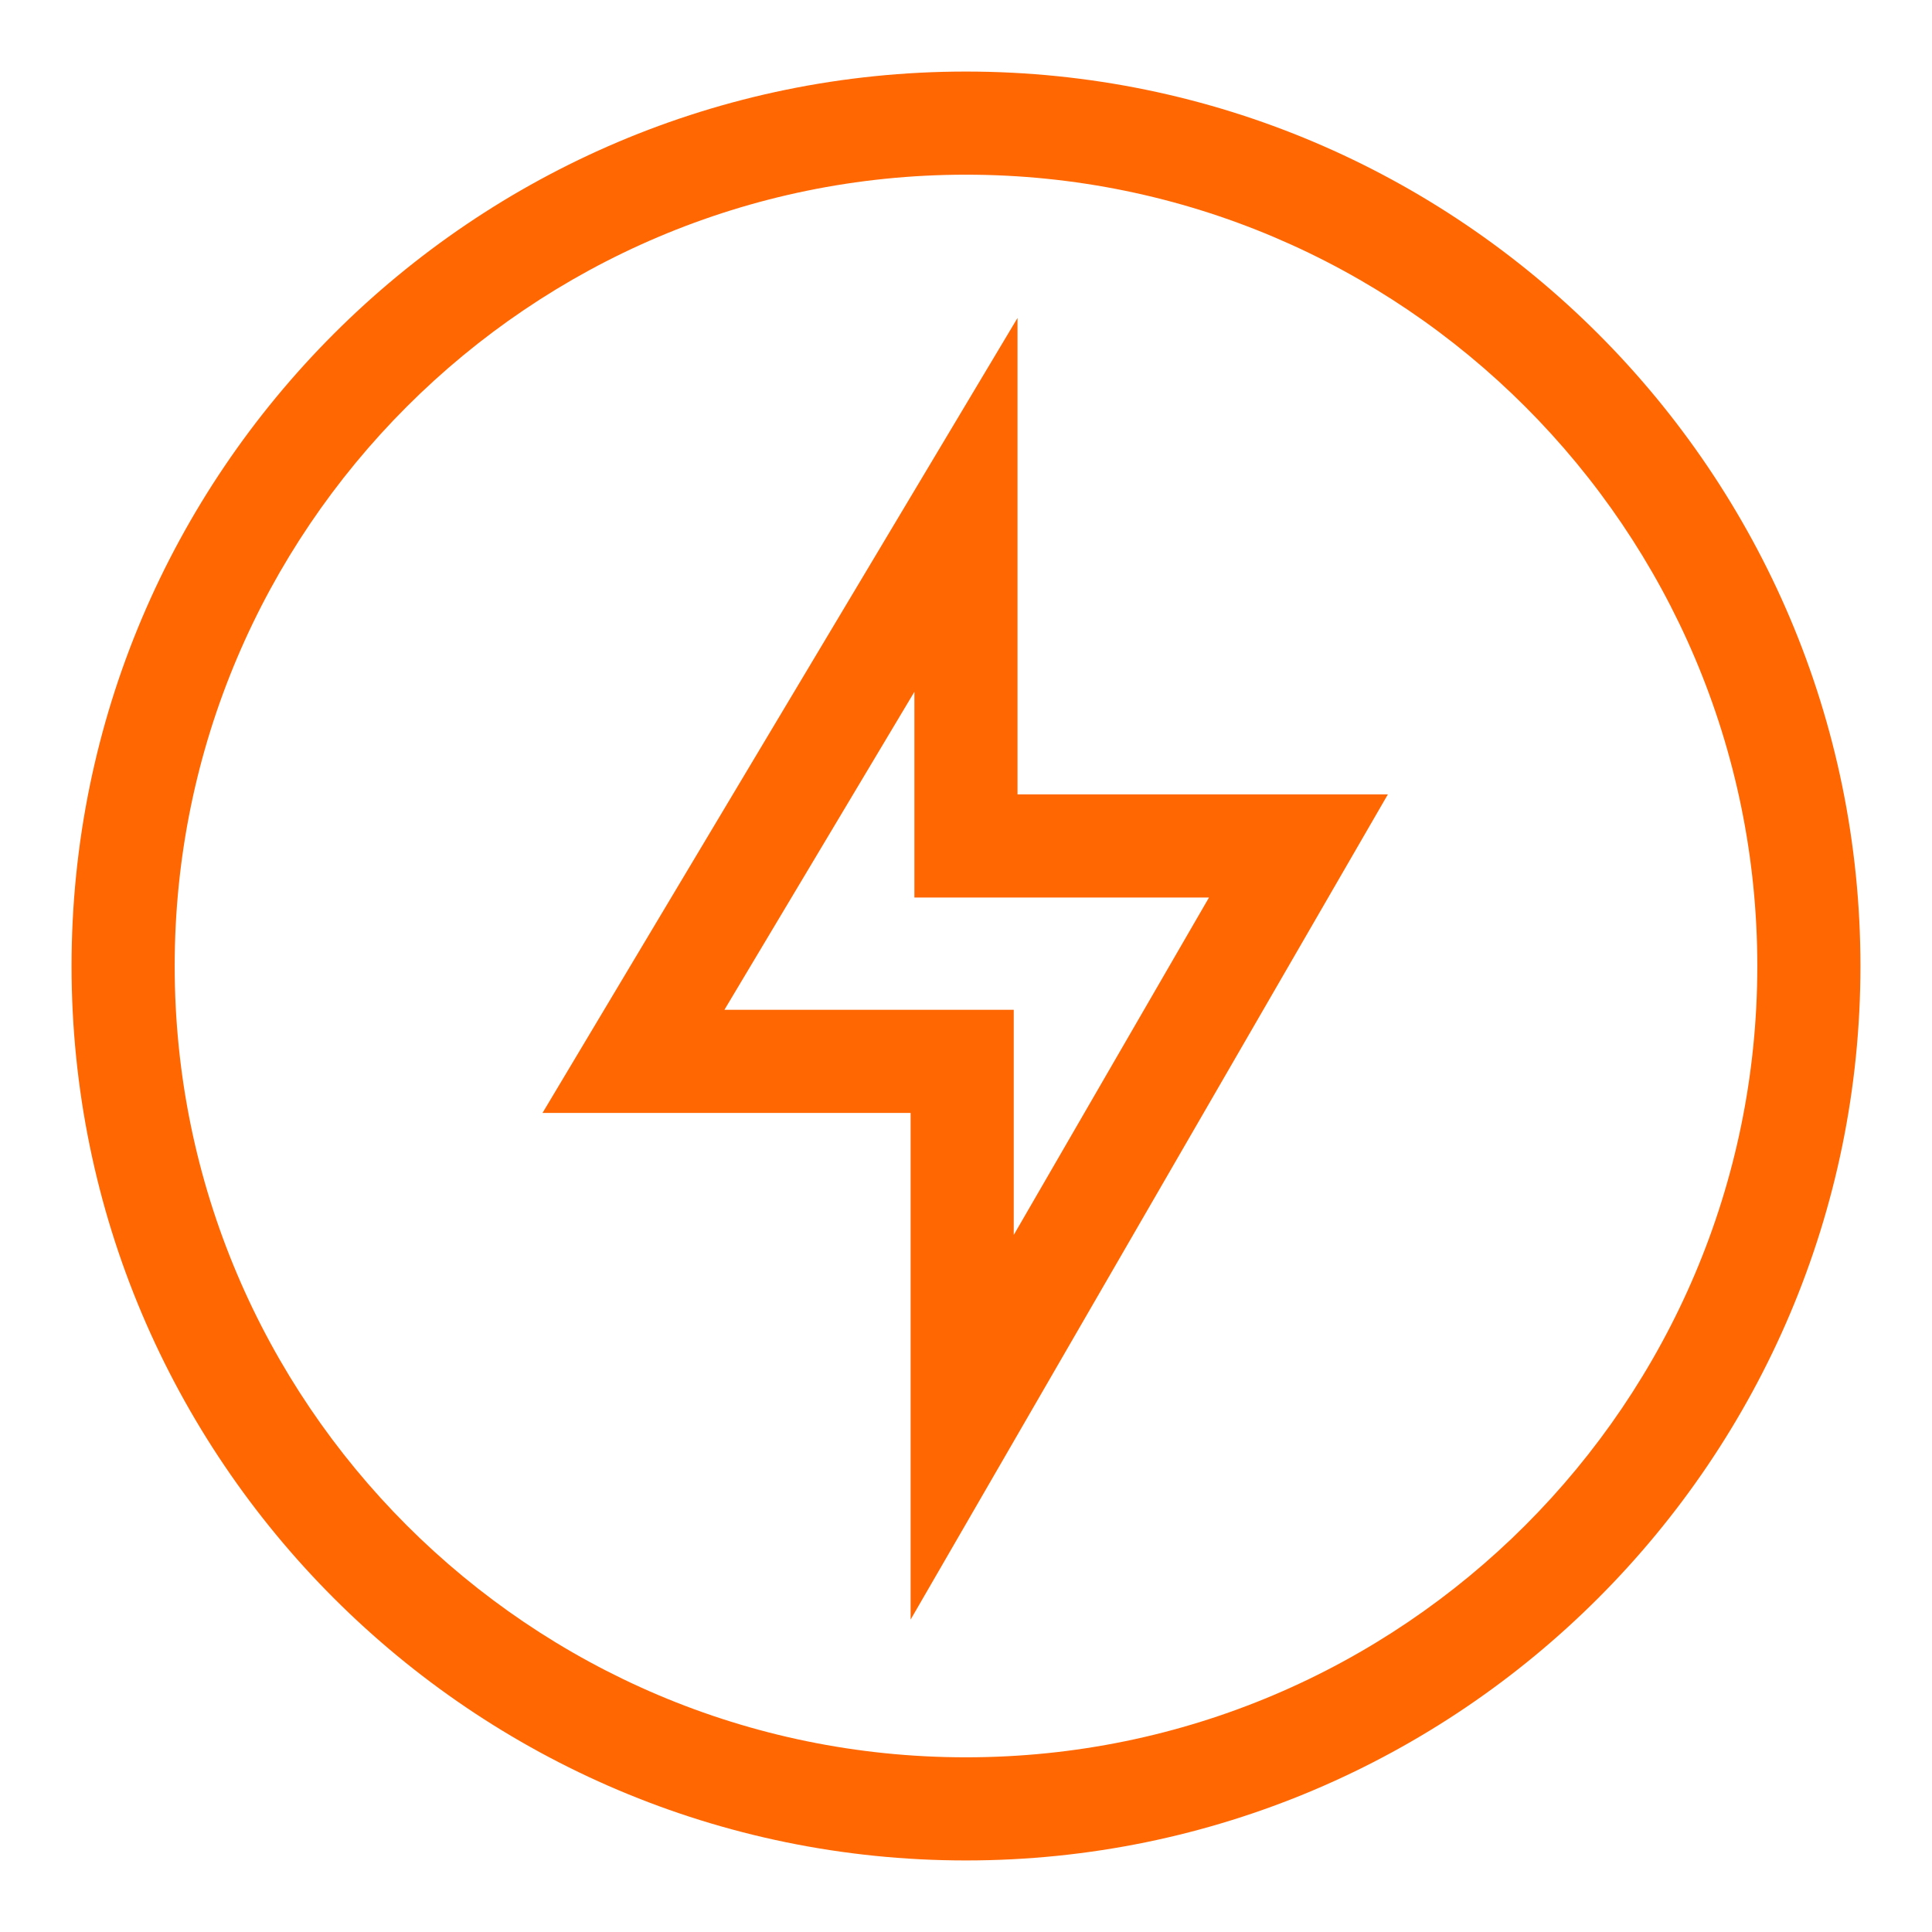
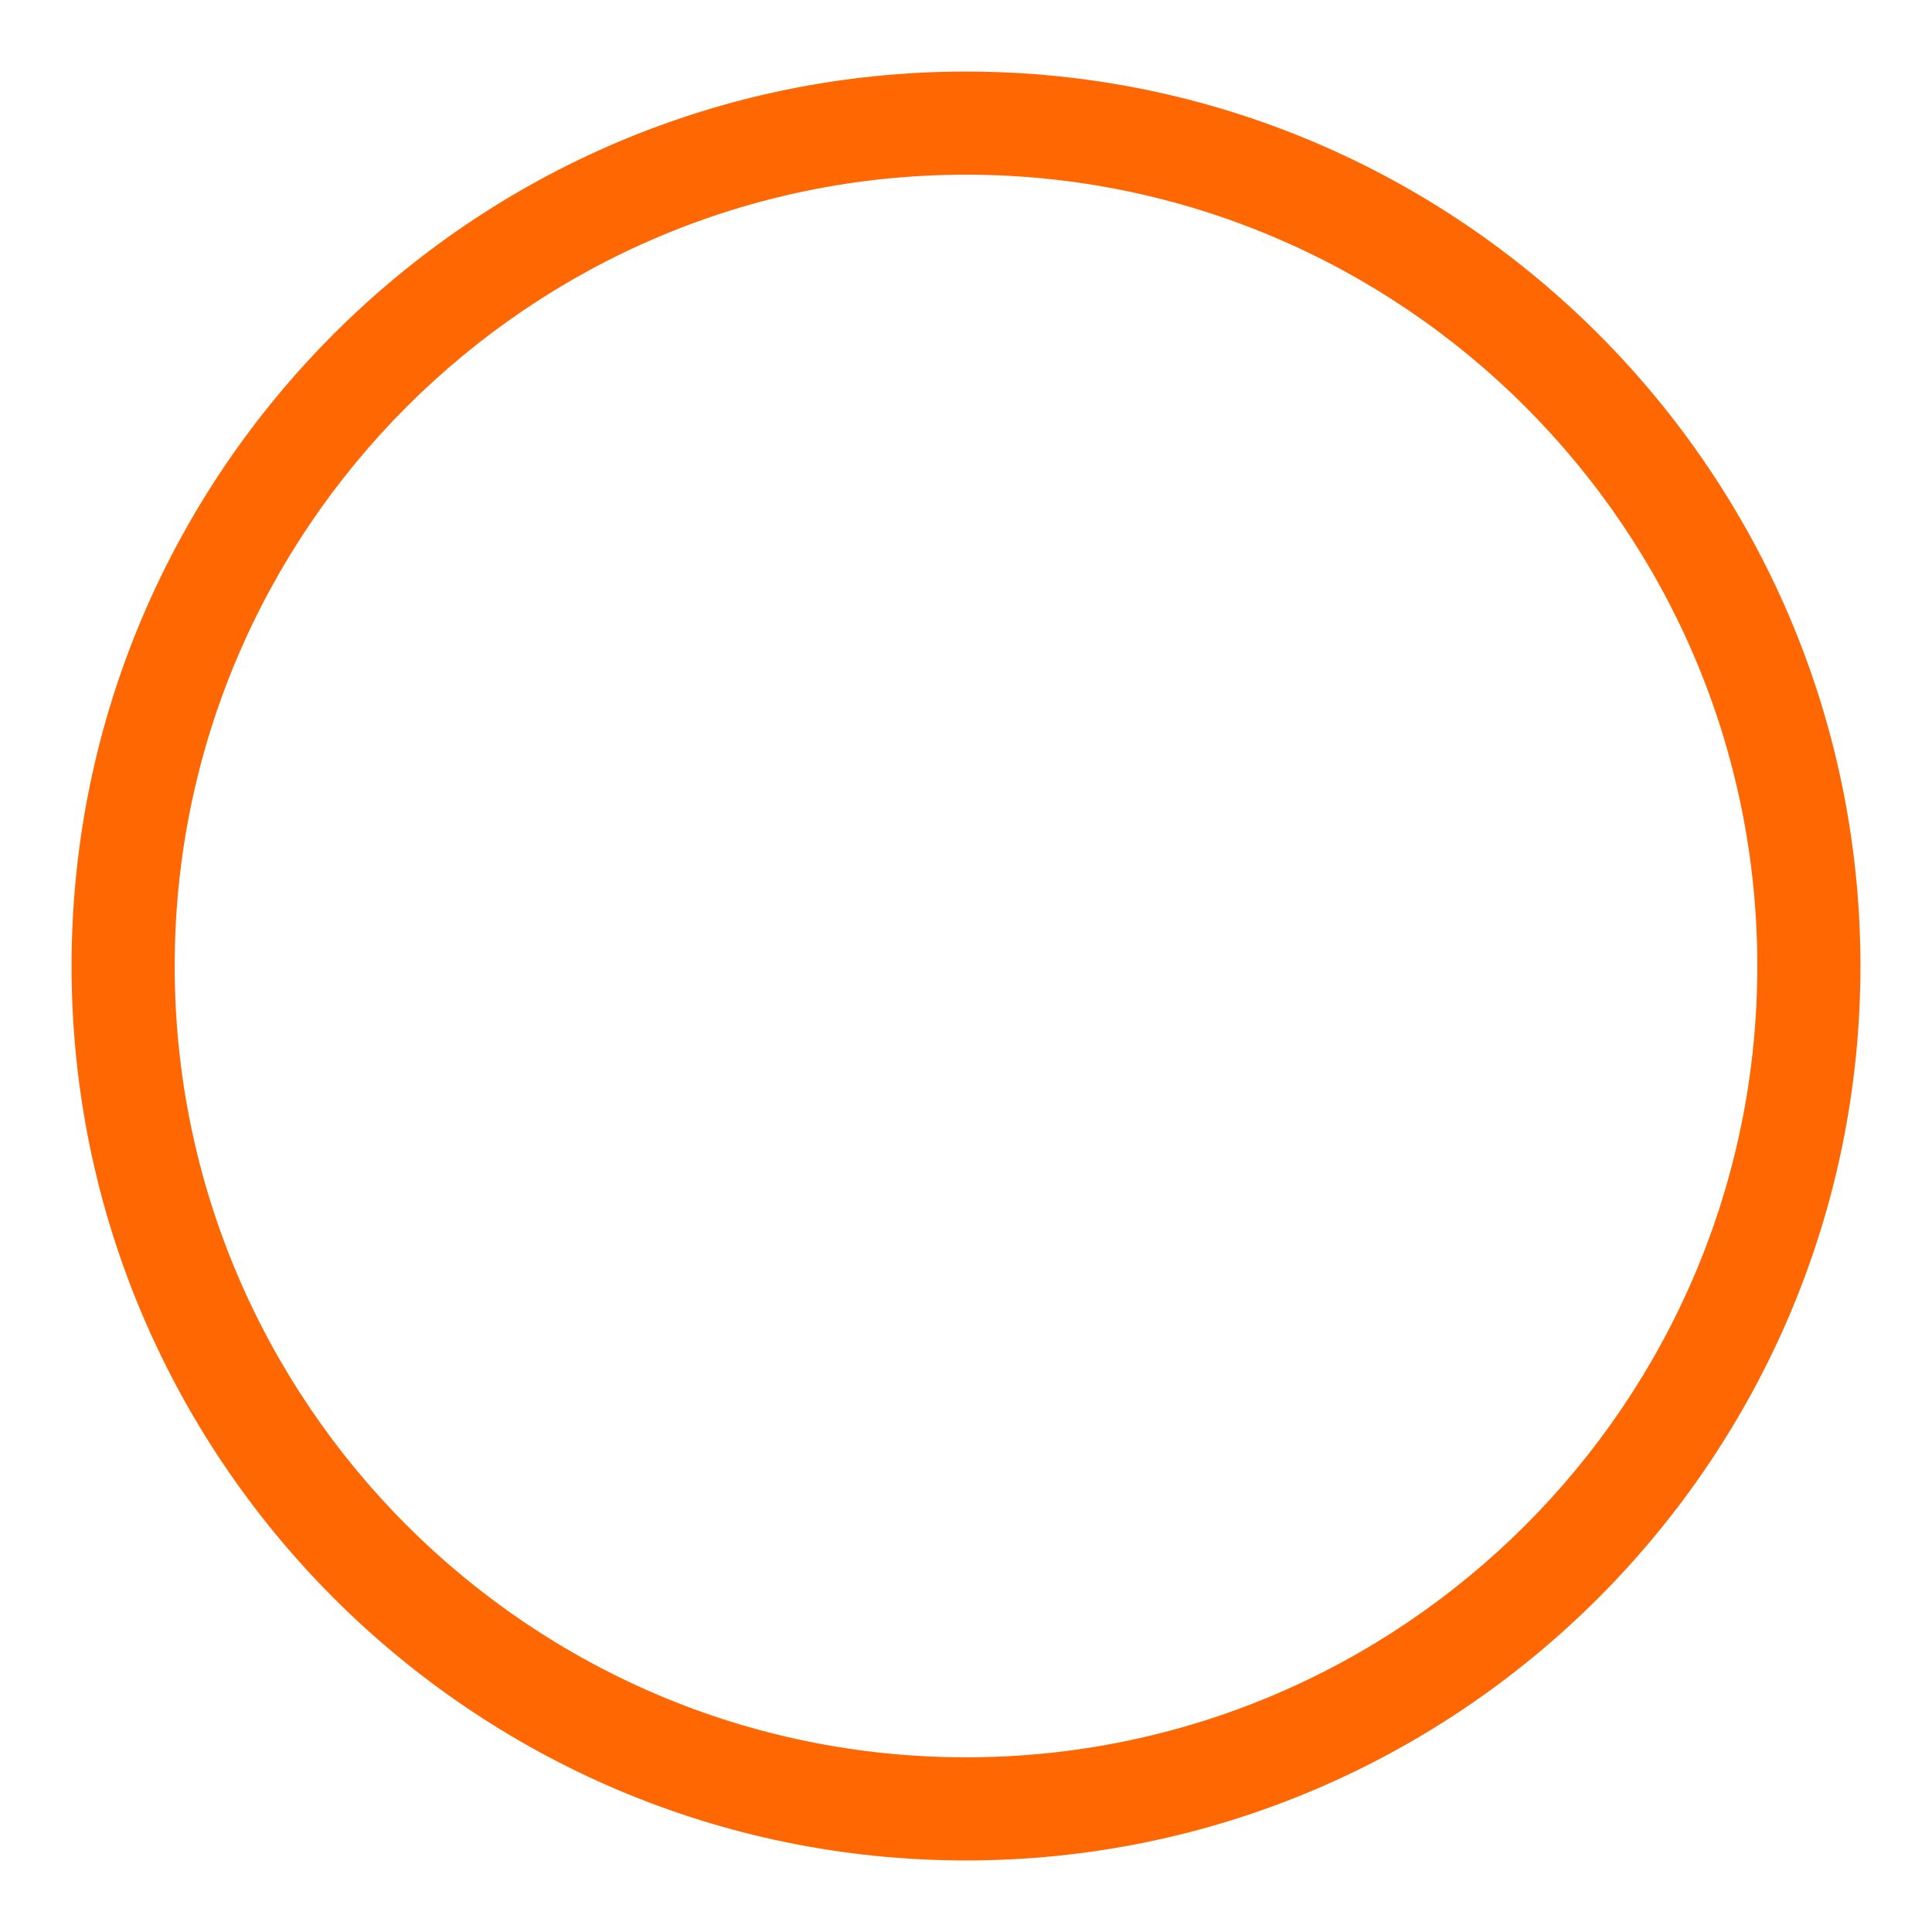
<svg xmlns="http://www.w3.org/2000/svg" version="1.1" id="Layer_1" x="0px" y="0px" viewBox="0 0 1080 1080" style="enable-background:new 0 0 1080 1080;" xml:space="preserve">
  <style type="text/css">
	.st0{fill:#FF6702;}
</style>
  <g>
    <g>
      <g>
        <path class="st0" d="M539.98,1040C264.26,1040,40,815.69,40,540.02C40,264.31,264.26,40,539.98,40S1040,264.31,1040,540.02     C1040,815.69,815.69,1040,539.98,1040z M539.98,97.65c-243.89,0-442.33,198.44-442.33,442.37s198.44,442.33,442.33,442.33     c243.93,0,442.37-198.39,442.37-442.33S783.91,97.65,539.98,97.65z" />
      </g>
      <g>
        <g>
          <g>
-             <path class="st0" d="M509.04,905.36V622.13H303.27L568.8,177.74v266.33h207.03L509.04,905.36z M404.96,564.48h161.73v125.86       l109.15-188.63H511.15V386.74L404.96,564.48z" />
-           </g>
+             </g>
        </g>
      </g>
    </g>
  </g>
</svg>